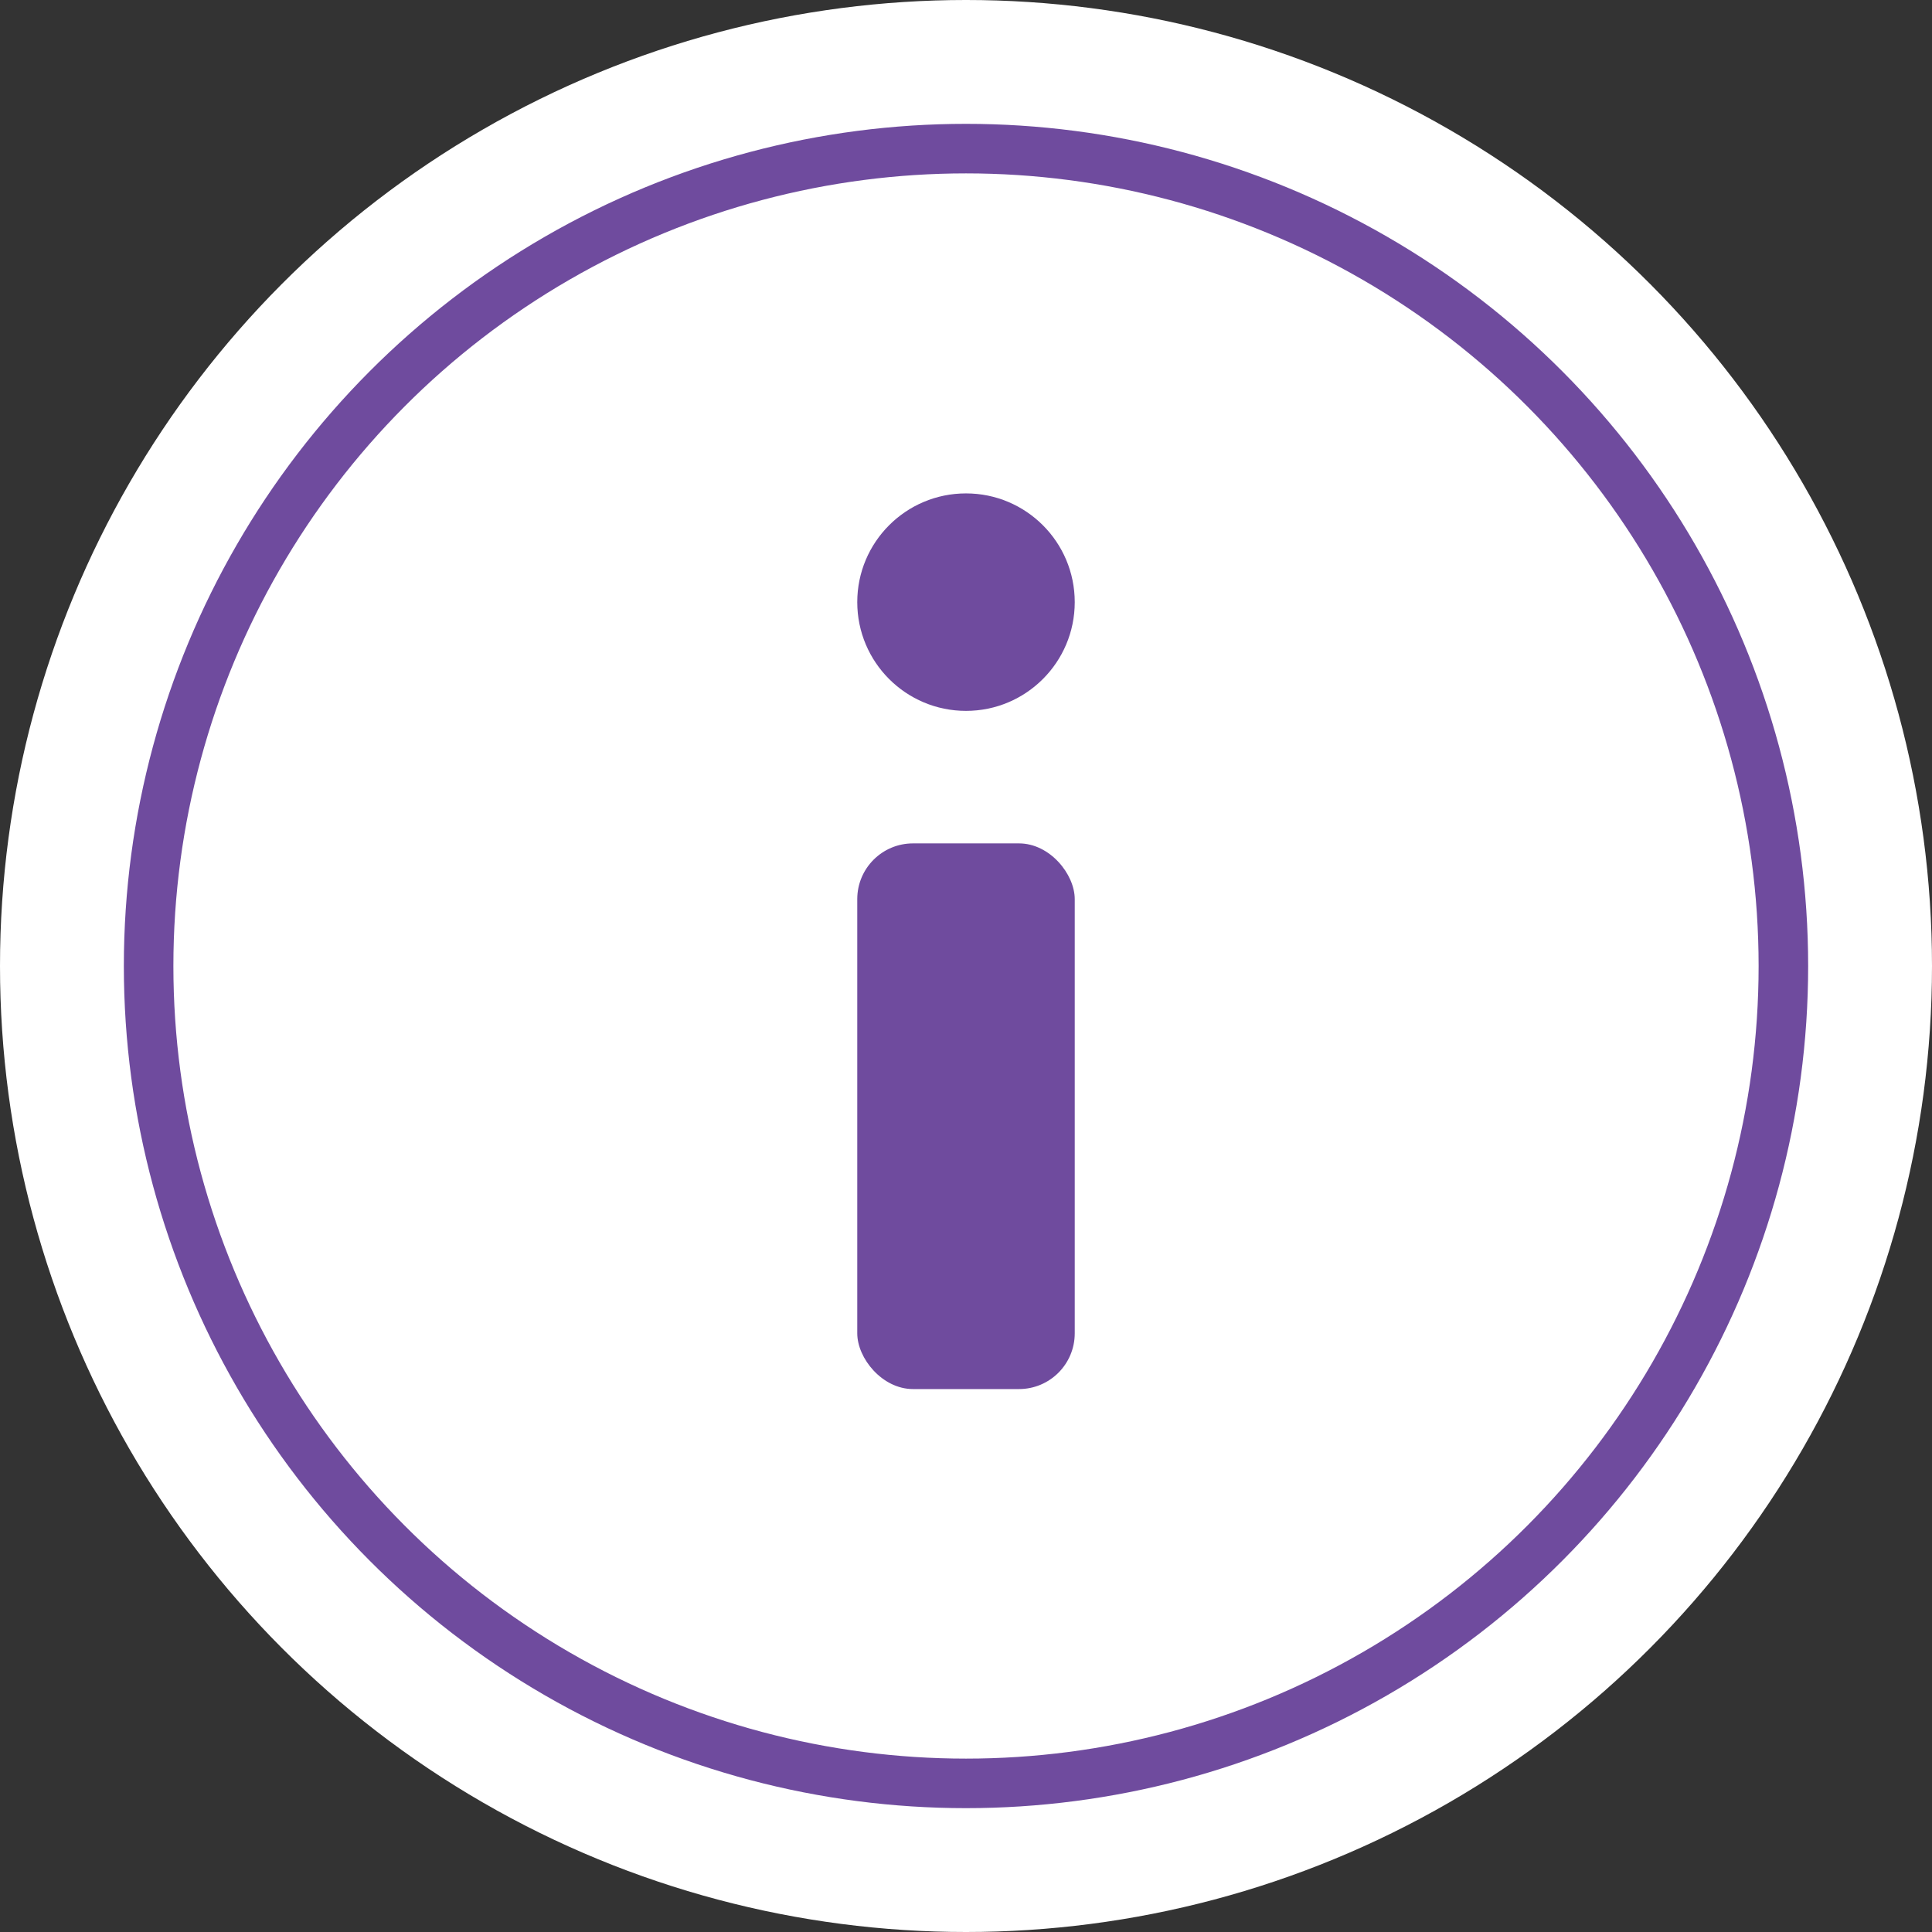
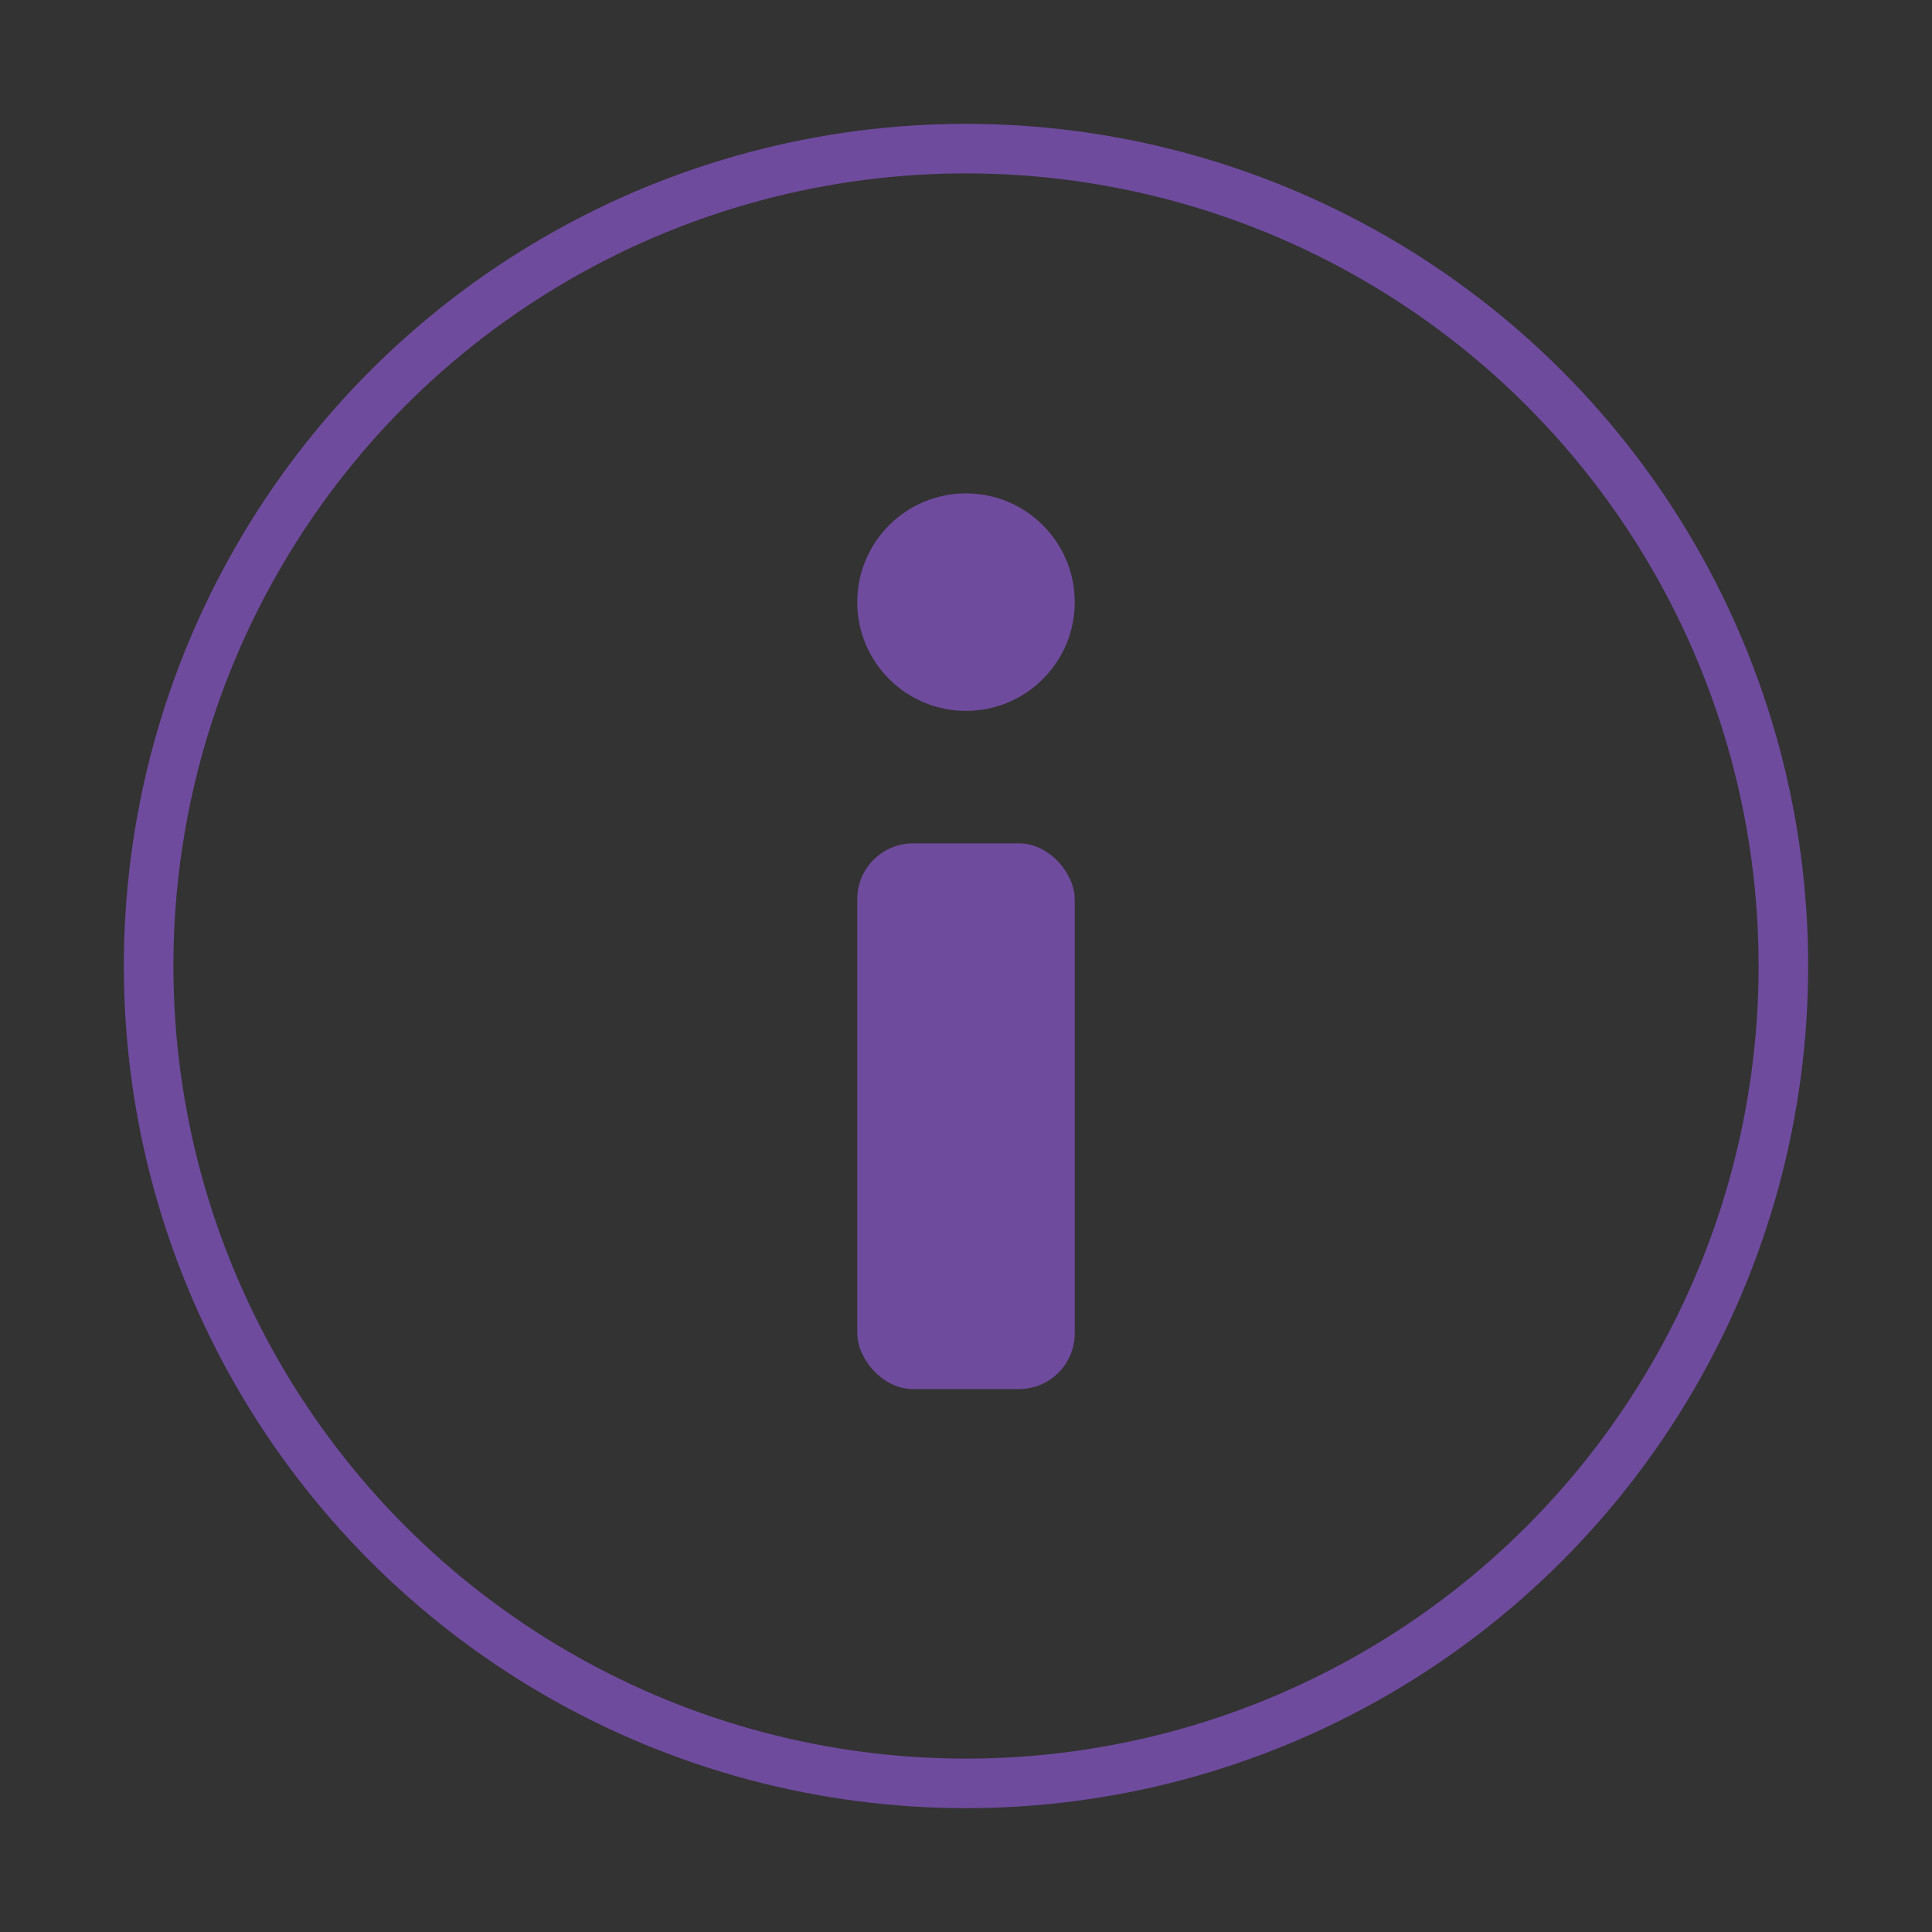
<svg xmlns="http://www.w3.org/2000/svg" id="Layer_2" version="1.1" width="78" height="78" viewBox="0 0 78 78">
  <rect x="0" y="0" width="78" height="78" fill="#333333" stroke="none" />
  <defs>
    <style>
      .st0 {
        fill: #fff;
      }

      .st1 {
        fill: #6f4b9e;
      }

      .st2 {
        fill: none;
        stroke: #6f4b9e;
        stroke-linecap: round;
        stroke-linejoin: round;
        stroke-width: 2px;
      }
    </style>
  </defs>
-   <circle class="st0" cx="39" cy="39" r="39" />
  <rect class="st1" x="34.61" y="34.05" width="8.78" height="22.03" rx="2.25" ry="2.25" />
  <circle class="st1" cx="39" cy="24.31" r="4.39" />
  <circle class="st2" cx="39" cy="39" r="33" />
</svg>